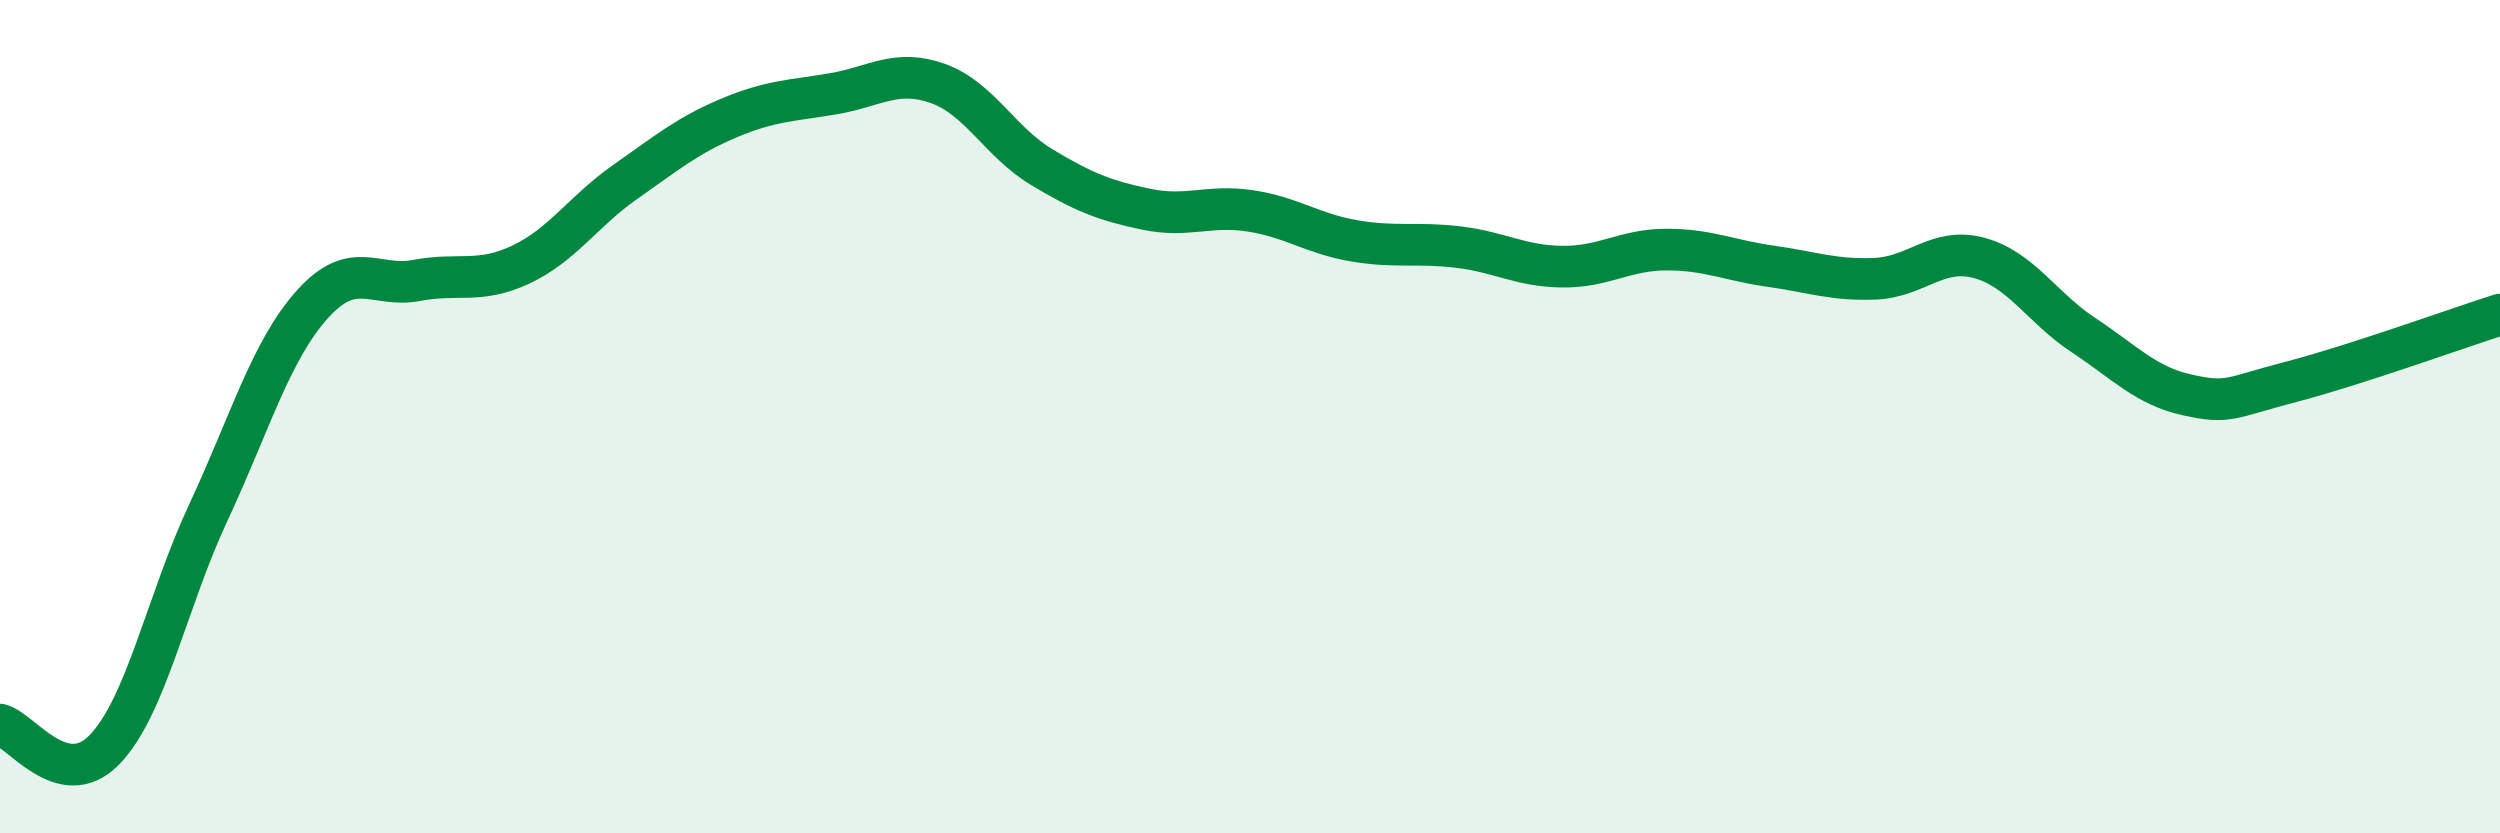
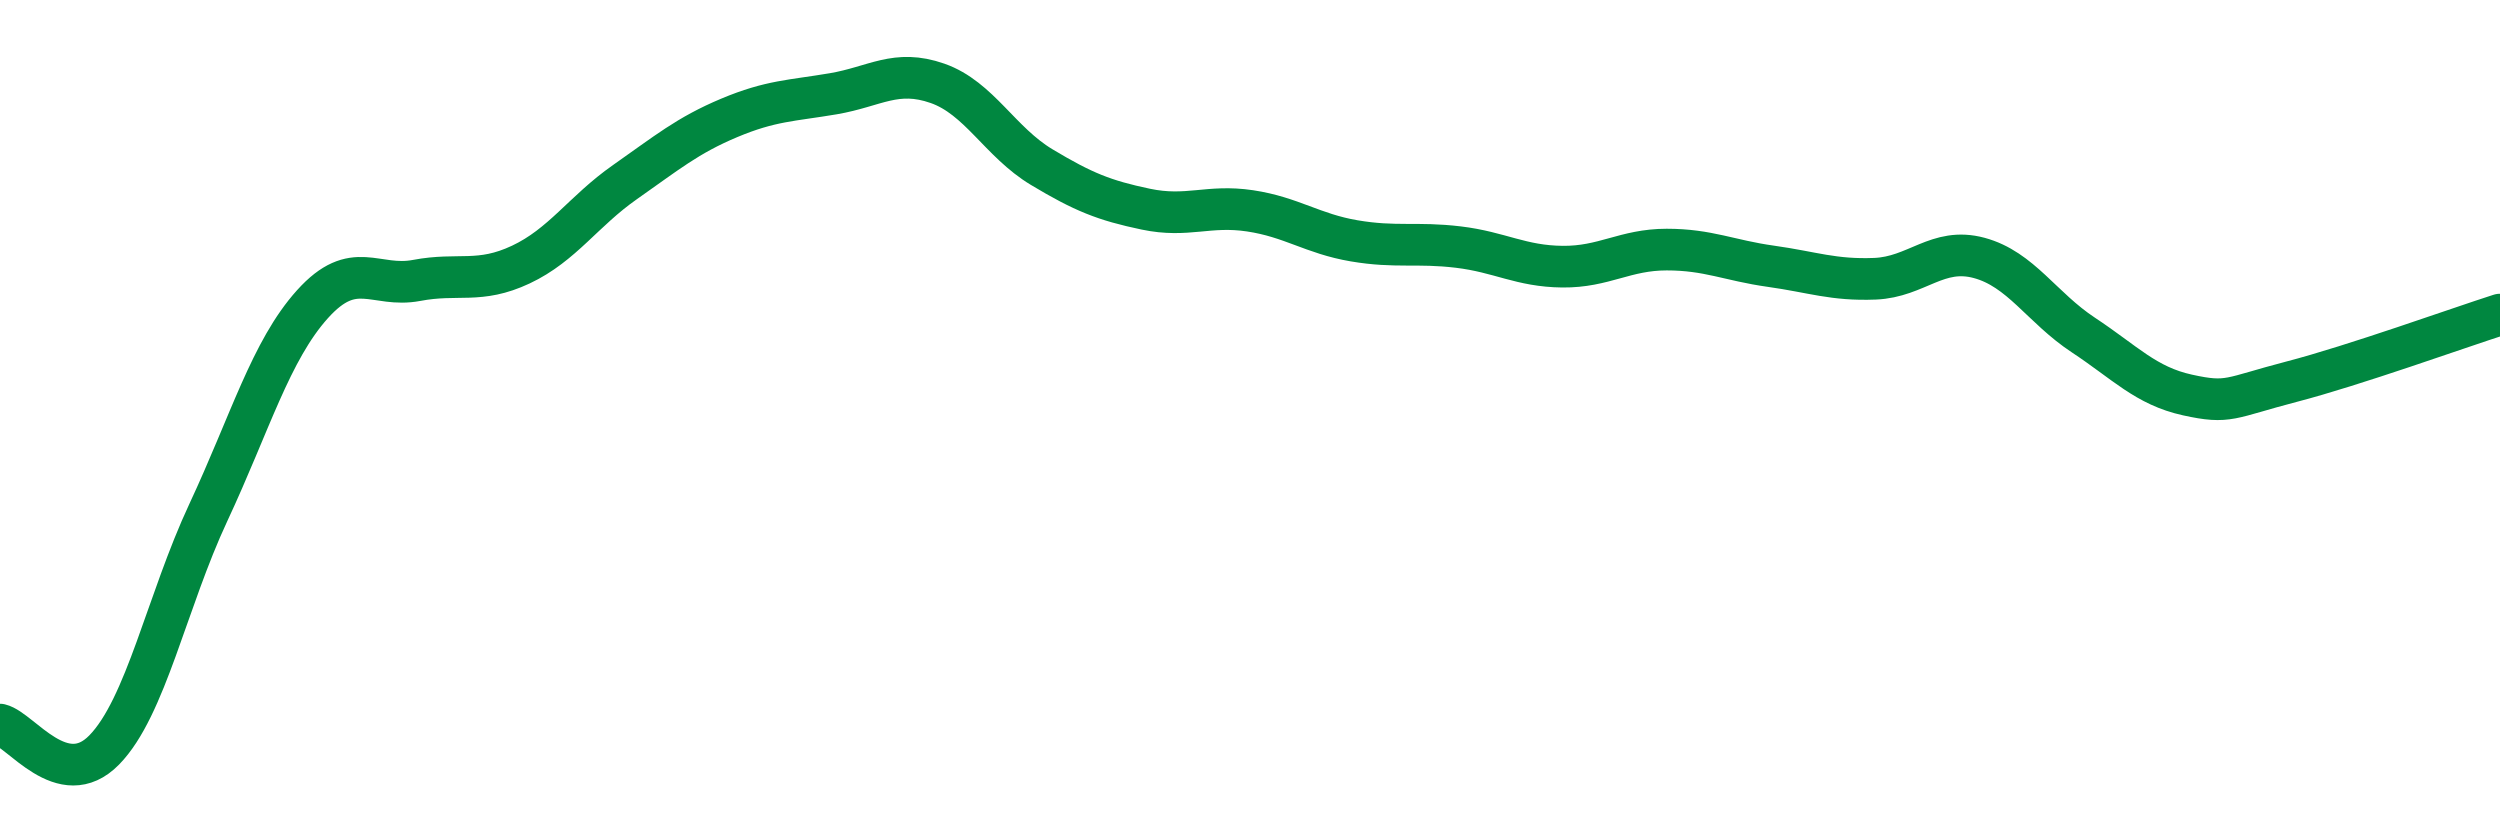
<svg xmlns="http://www.w3.org/2000/svg" width="60" height="20" viewBox="0 0 60 20">
-   <path d="M 0,17.39 C 0.5,17.51 1.5,19.02 2.5,18 C 3.5,16.98 4,14.44 5,12.3 C 6,10.16 6.5,8.41 7.5,7.3 C 8.5,6.19 9,6.92 10,6.73 C 11,6.54 11.5,6.82 12.5,6.35 C 13.5,5.88 14,5.07 15,4.37 C 16,3.67 16.5,3.25 17.5,2.83 C 18.5,2.41 19,2.42 20,2.25 C 21,2.08 21.5,1.65 22.5,2 C 23.5,2.35 24,3.41 25,4.01 C 26,4.61 26.5,4.81 27.5,5.02 C 28.5,5.23 29,4.91 30,5.06 C 31,5.21 31.5,5.61 32.5,5.78 C 33.5,5.95 34,5.81 35,5.93 C 36,6.05 36.5,6.39 37.5,6.4 C 38.5,6.41 39,5.99 40,5.99 C 41,5.99 41.5,6.25 42.5,6.39 C 43.5,6.53 44,6.73 45,6.69 C 46,6.65 46.5,5.92 47.5,6.19 C 48.5,6.46 49,7.38 50,8.04 C 51,8.7 51.5,9.26 52.5,9.48 C 53.5,9.7 53.5,9.55 55,9.16 C 56.5,8.77 59,7.87 60,7.55L60 20L0 20Z" fill="#008740" opacity="0.1" stroke-linecap="round" stroke-linejoin="round" />
  <path d="M 0,17.39 C 0.5,17.51 1.5,19.02 2.5,18 C 3.5,16.98 4,14.44 5,12.3 C 6,10.16 6.5,8.41 7.5,7.3 C 8.5,6.19 9,6.92 10,6.73 C 11,6.54 11.5,6.82 12.5,6.35 C 13.5,5.88 14,5.07 15,4.37 C 16,3.67 16.5,3.25 17.5,2.83 C 18.5,2.41 19,2.42 20,2.25 C 21,2.08 21.5,1.65 22.5,2 C 23.5,2.35 24,3.41 25,4.01 C 26,4.61 26.5,4.81 27.5,5.02 C 28.5,5.23 29,4.91 30,5.06 C 31,5.21 31.5,5.61 32.5,5.78 C 33.5,5.95 34,5.81 35,5.93 C 36,6.05 36.5,6.39 37.5,6.4 C 38.5,6.41 39,5.99 40,5.99 C 41,5.99 41.5,6.25 42.5,6.39 C 43.5,6.53 44,6.73 45,6.69 C 46,6.65 46.5,5.92 47.5,6.19 C 48.5,6.46 49,7.38 50,8.04 C 51,8.7 51.5,9.26 52.5,9.48 C 53.5,9.7 53.5,9.55 55,9.16 C 56.5,8.77 59,7.87 60,7.55" stroke="#008740" stroke-width="1" fill="none" stroke-linecap="round" stroke-linejoin="round" />
</svg>